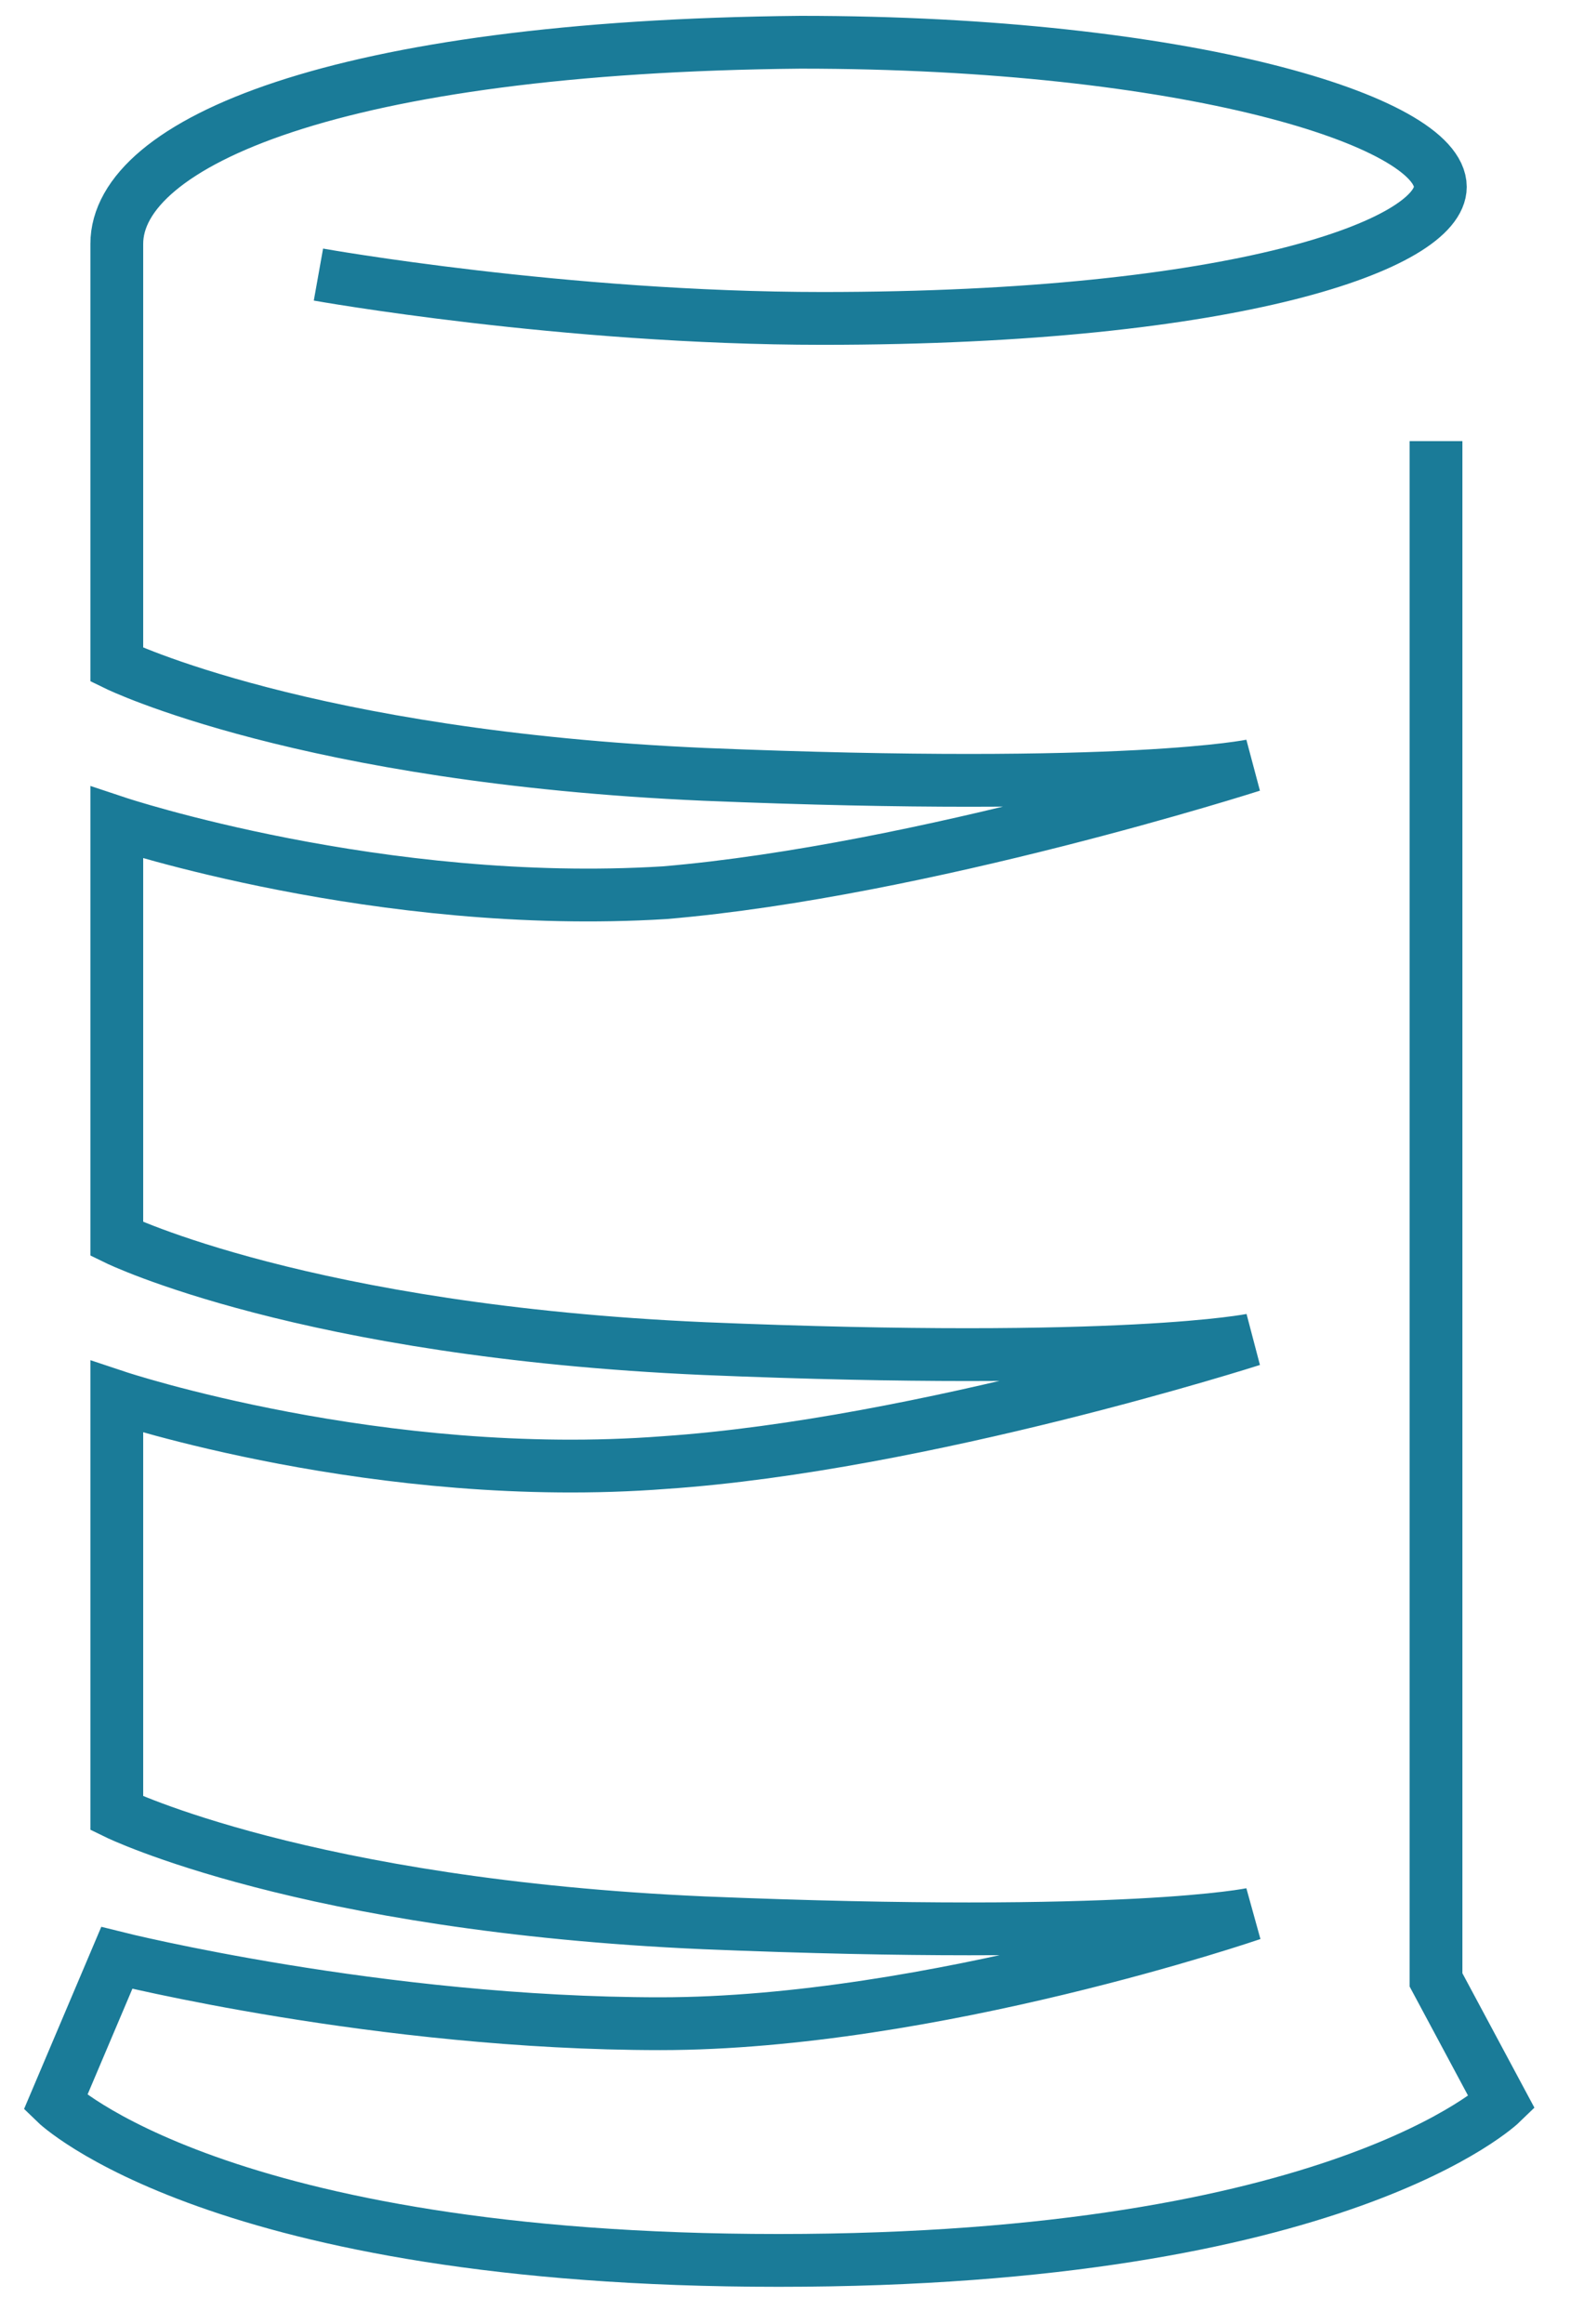
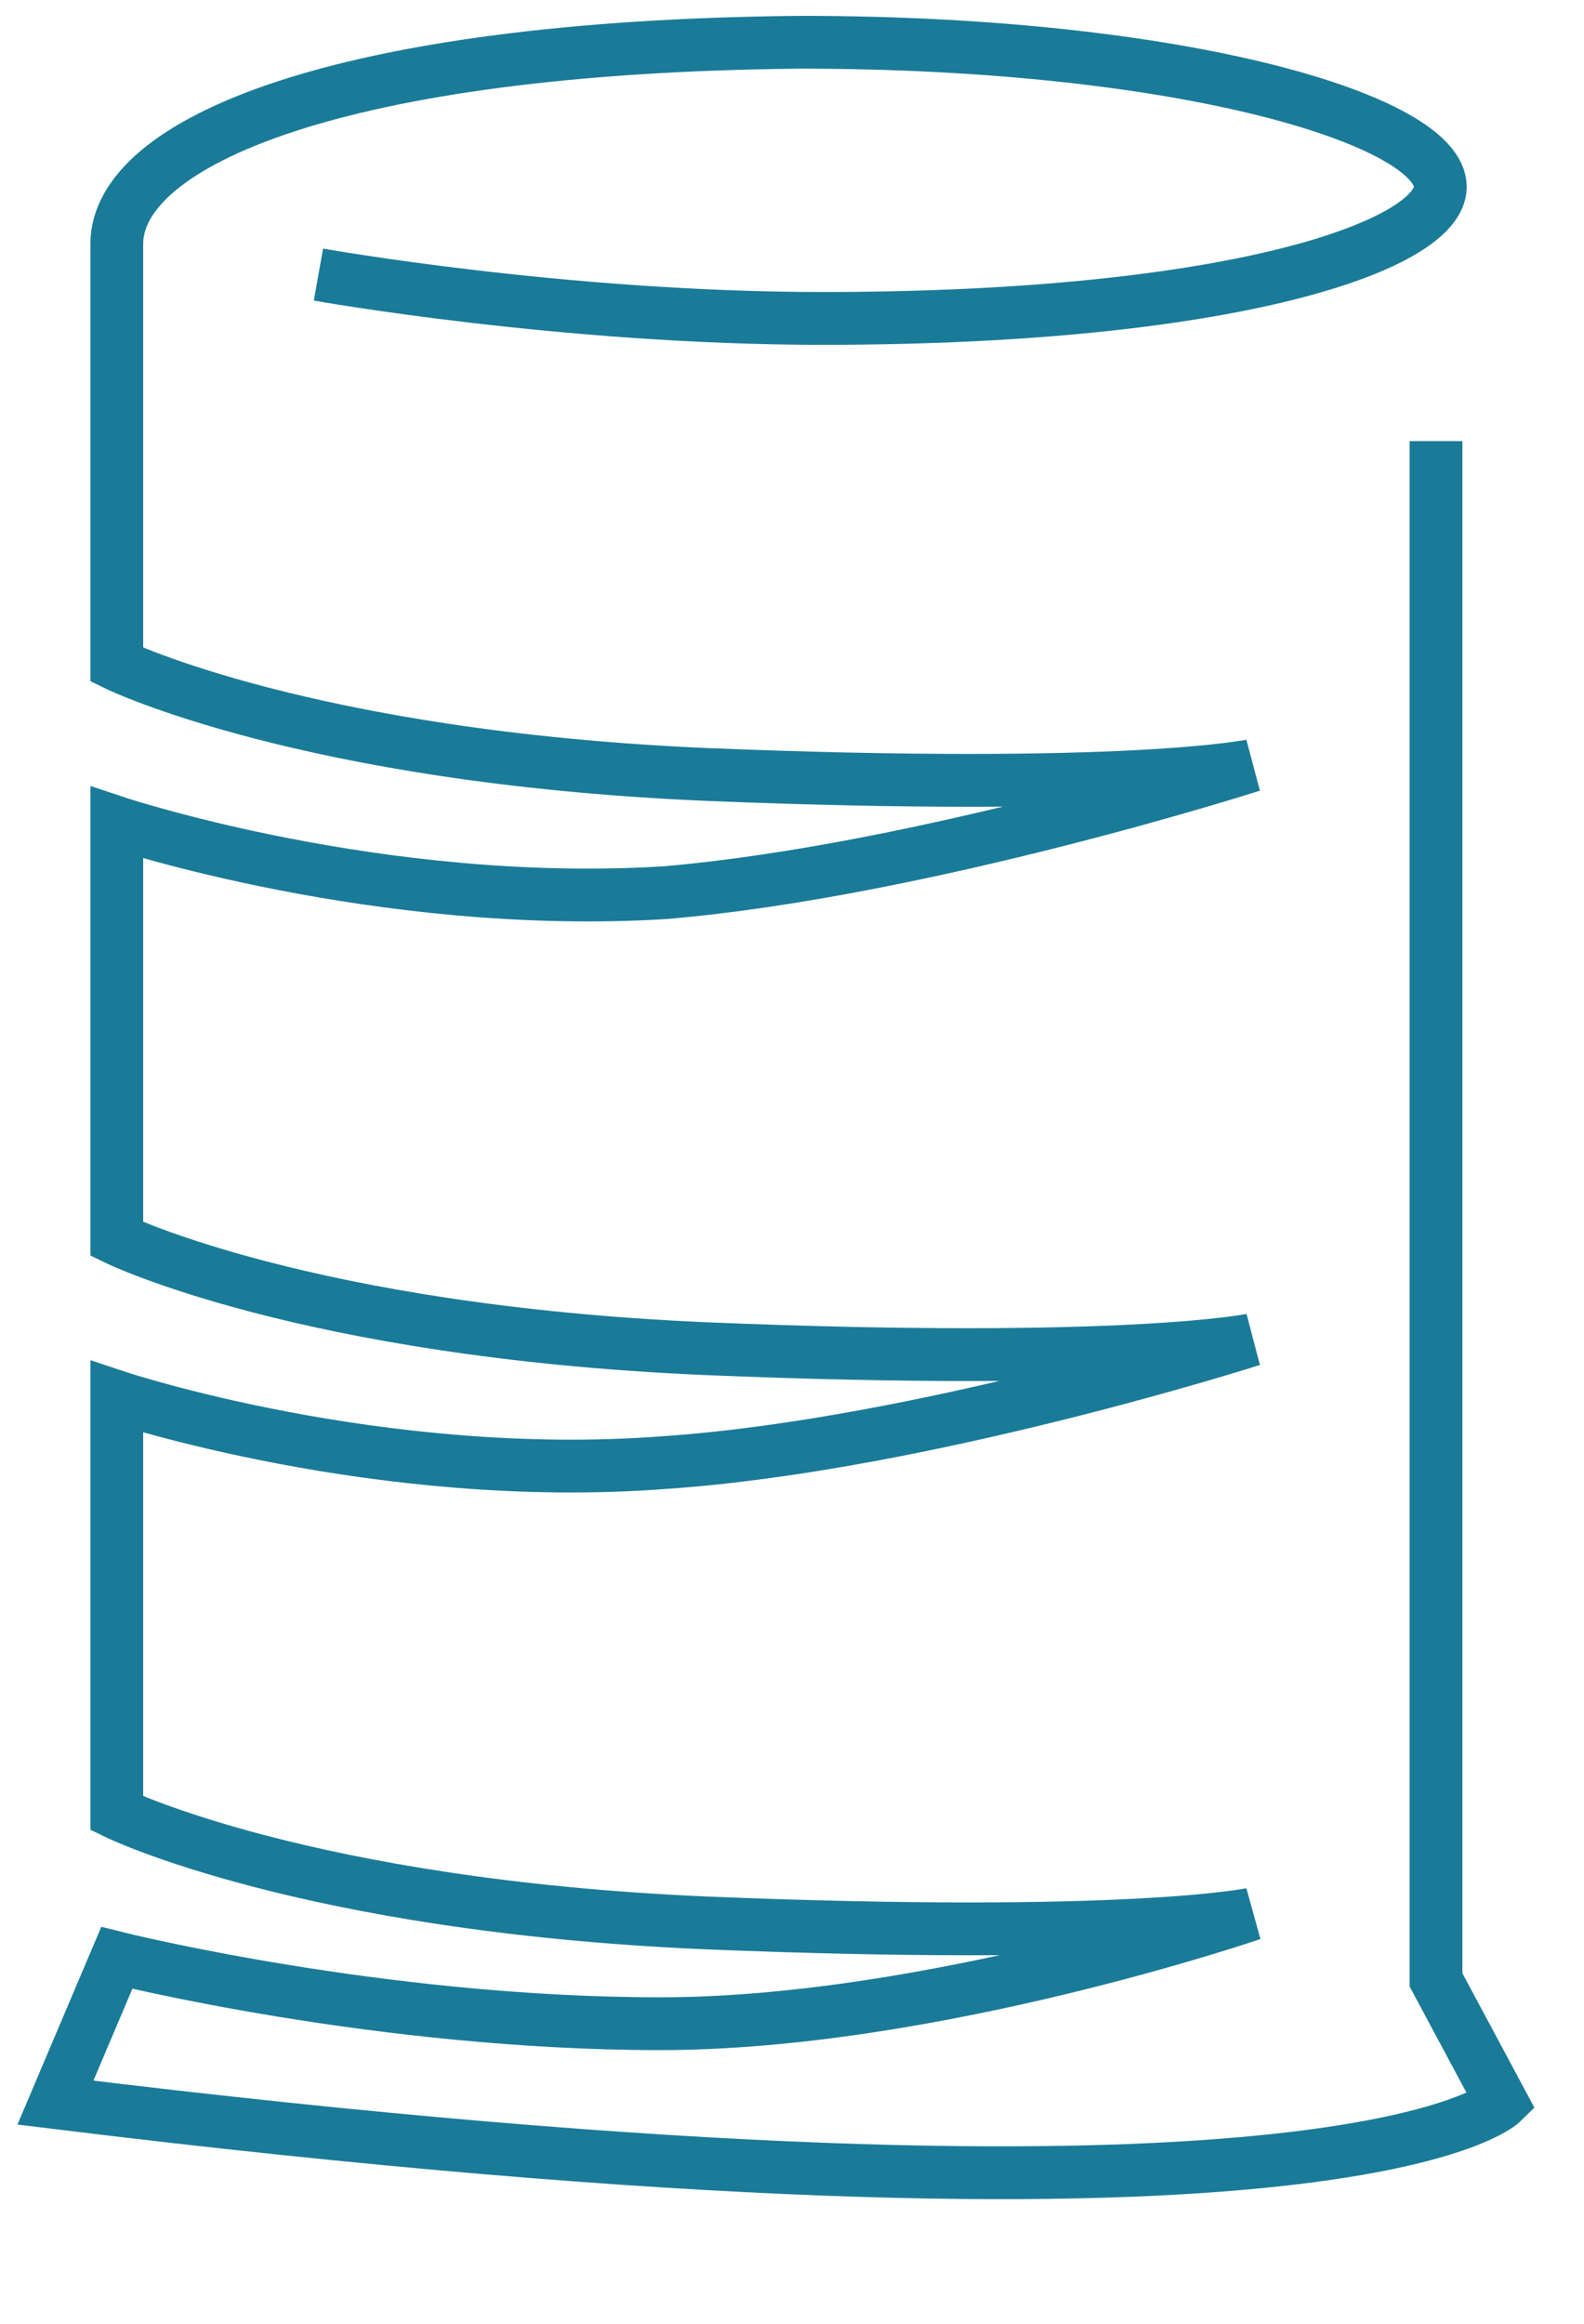
<svg xmlns="http://www.w3.org/2000/svg" width="30" height="44" viewBox="0 0 30 44" fill="none">
-   <path d="M6.031 5.199C6.031 5.199 10.679 6.029 15.576 6.029C23.461 6.029 27.279 4.618 27.279 3.539C27.279 2.294 22.465 0.8 15.161 0.8C6.363 0.883 2.212 2.709 2.212 4.618C2.212 5.697 2.212 12.586 2.212 12.586C2.212 12.586 5.782 14.329 13.335 14.662C21.386 14.993 23.71 14.495 23.71 14.495C23.71 14.495 17.485 16.488 12.588 16.903C7.193 17.235 2.212 15.575 2.212 15.575V23.46C2.212 23.46 5.782 25.203 13.335 25.535C21.303 25.867 23.71 25.369 23.71 25.369C23.71 25.369 17.485 27.361 12.588 27.693C7.193 28.108 2.212 26.448 2.212 26.448V34.333C2.212 34.333 5.782 36.077 13.335 36.408C21.386 36.74 23.71 36.242 23.71 36.242C23.71 36.242 17.651 38.318 12.505 38.318C7.193 38.318 2.212 37.072 2.212 37.072L1.05 39.812C1.05 39.812 4.121 42.8 14.746 42.8C25.37 42.8 28.442 39.812 28.442 39.812L27.197 37.488V8.353" stroke="#1A7B98" stroke-miterlimit="10" />
+   <path d="M6.031 5.199C6.031 5.199 10.679 6.029 15.576 6.029C23.461 6.029 27.279 4.618 27.279 3.539C27.279 2.294 22.465 0.8 15.161 0.8C6.363 0.883 2.212 2.709 2.212 4.618C2.212 5.697 2.212 12.586 2.212 12.586C2.212 12.586 5.782 14.329 13.335 14.662C21.386 14.993 23.71 14.495 23.71 14.495C23.71 14.495 17.485 16.488 12.588 16.903C7.193 17.235 2.212 15.575 2.212 15.575V23.46C2.212 23.46 5.782 25.203 13.335 25.535C21.303 25.867 23.71 25.369 23.71 25.369C23.71 25.369 17.485 27.361 12.588 27.693C7.193 28.108 2.212 26.448 2.212 26.448V34.333C2.212 34.333 5.782 36.077 13.335 36.408C21.386 36.74 23.71 36.242 23.71 36.242C23.71 36.242 17.651 38.318 12.505 38.318C7.193 38.318 2.212 37.072 2.212 37.072L1.05 39.812C25.37 42.8 28.442 39.812 28.442 39.812L27.197 37.488V8.353" stroke="#1A7B98" stroke-miterlimit="10" />
</svg>